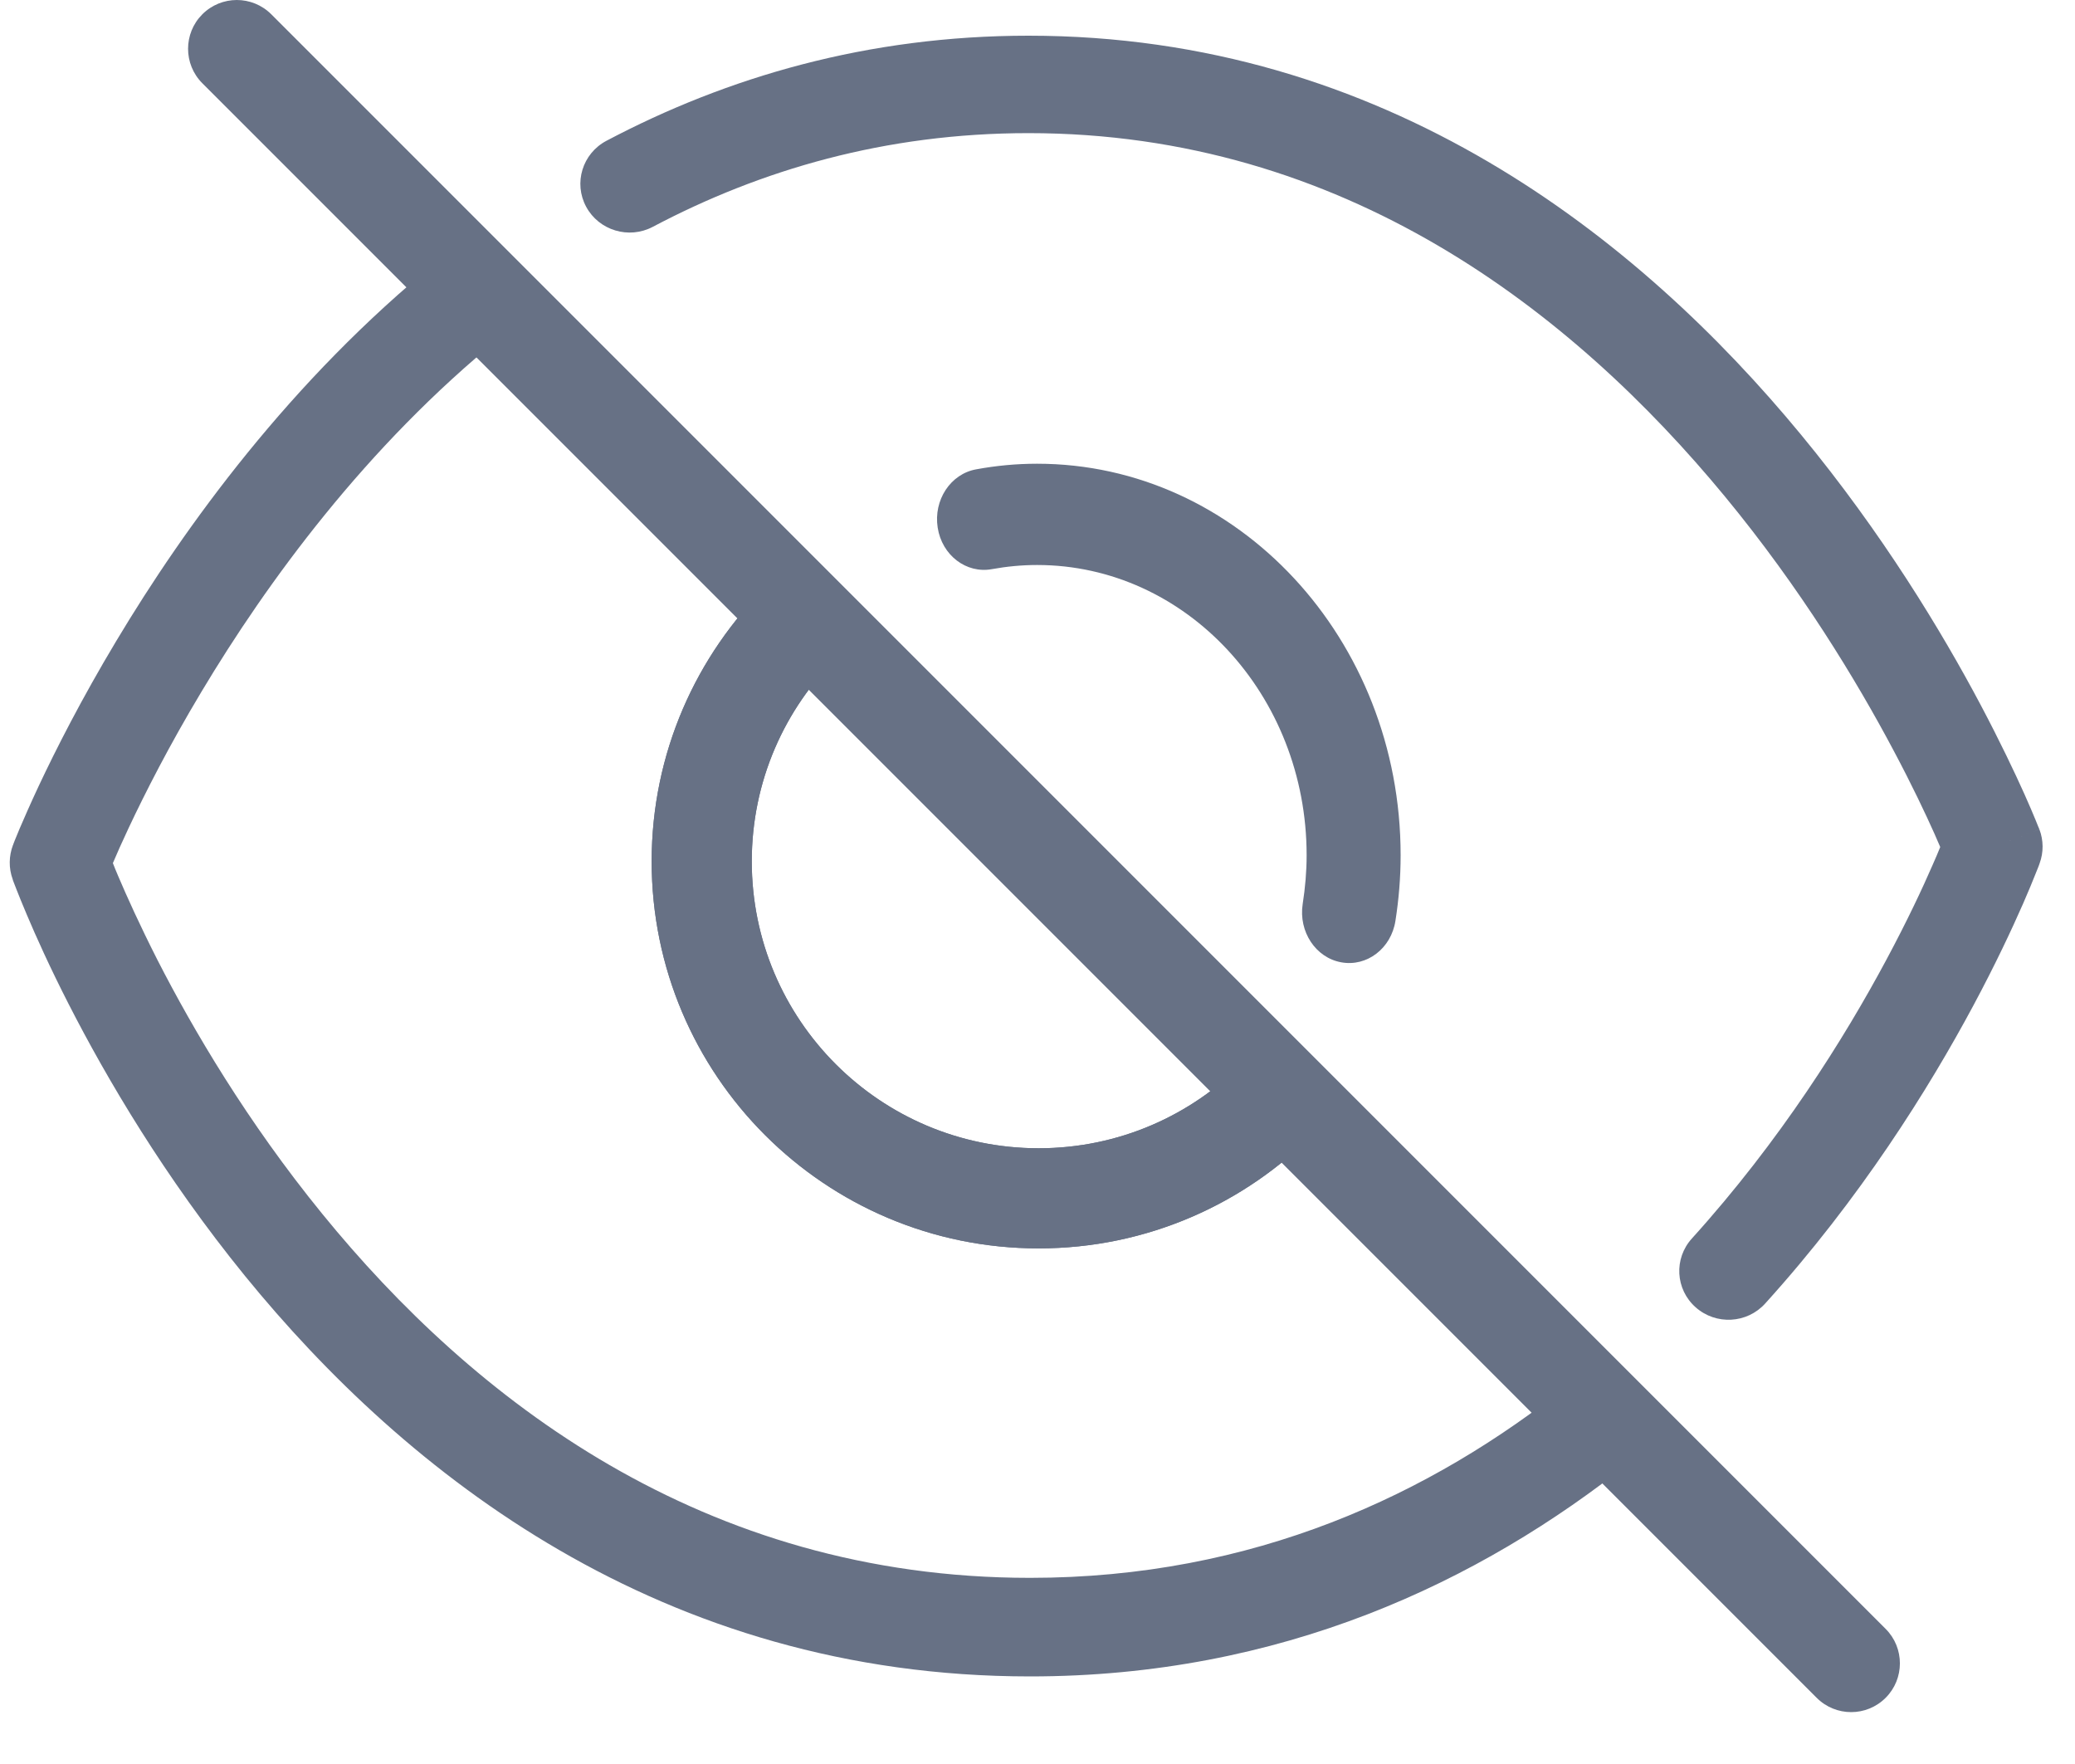
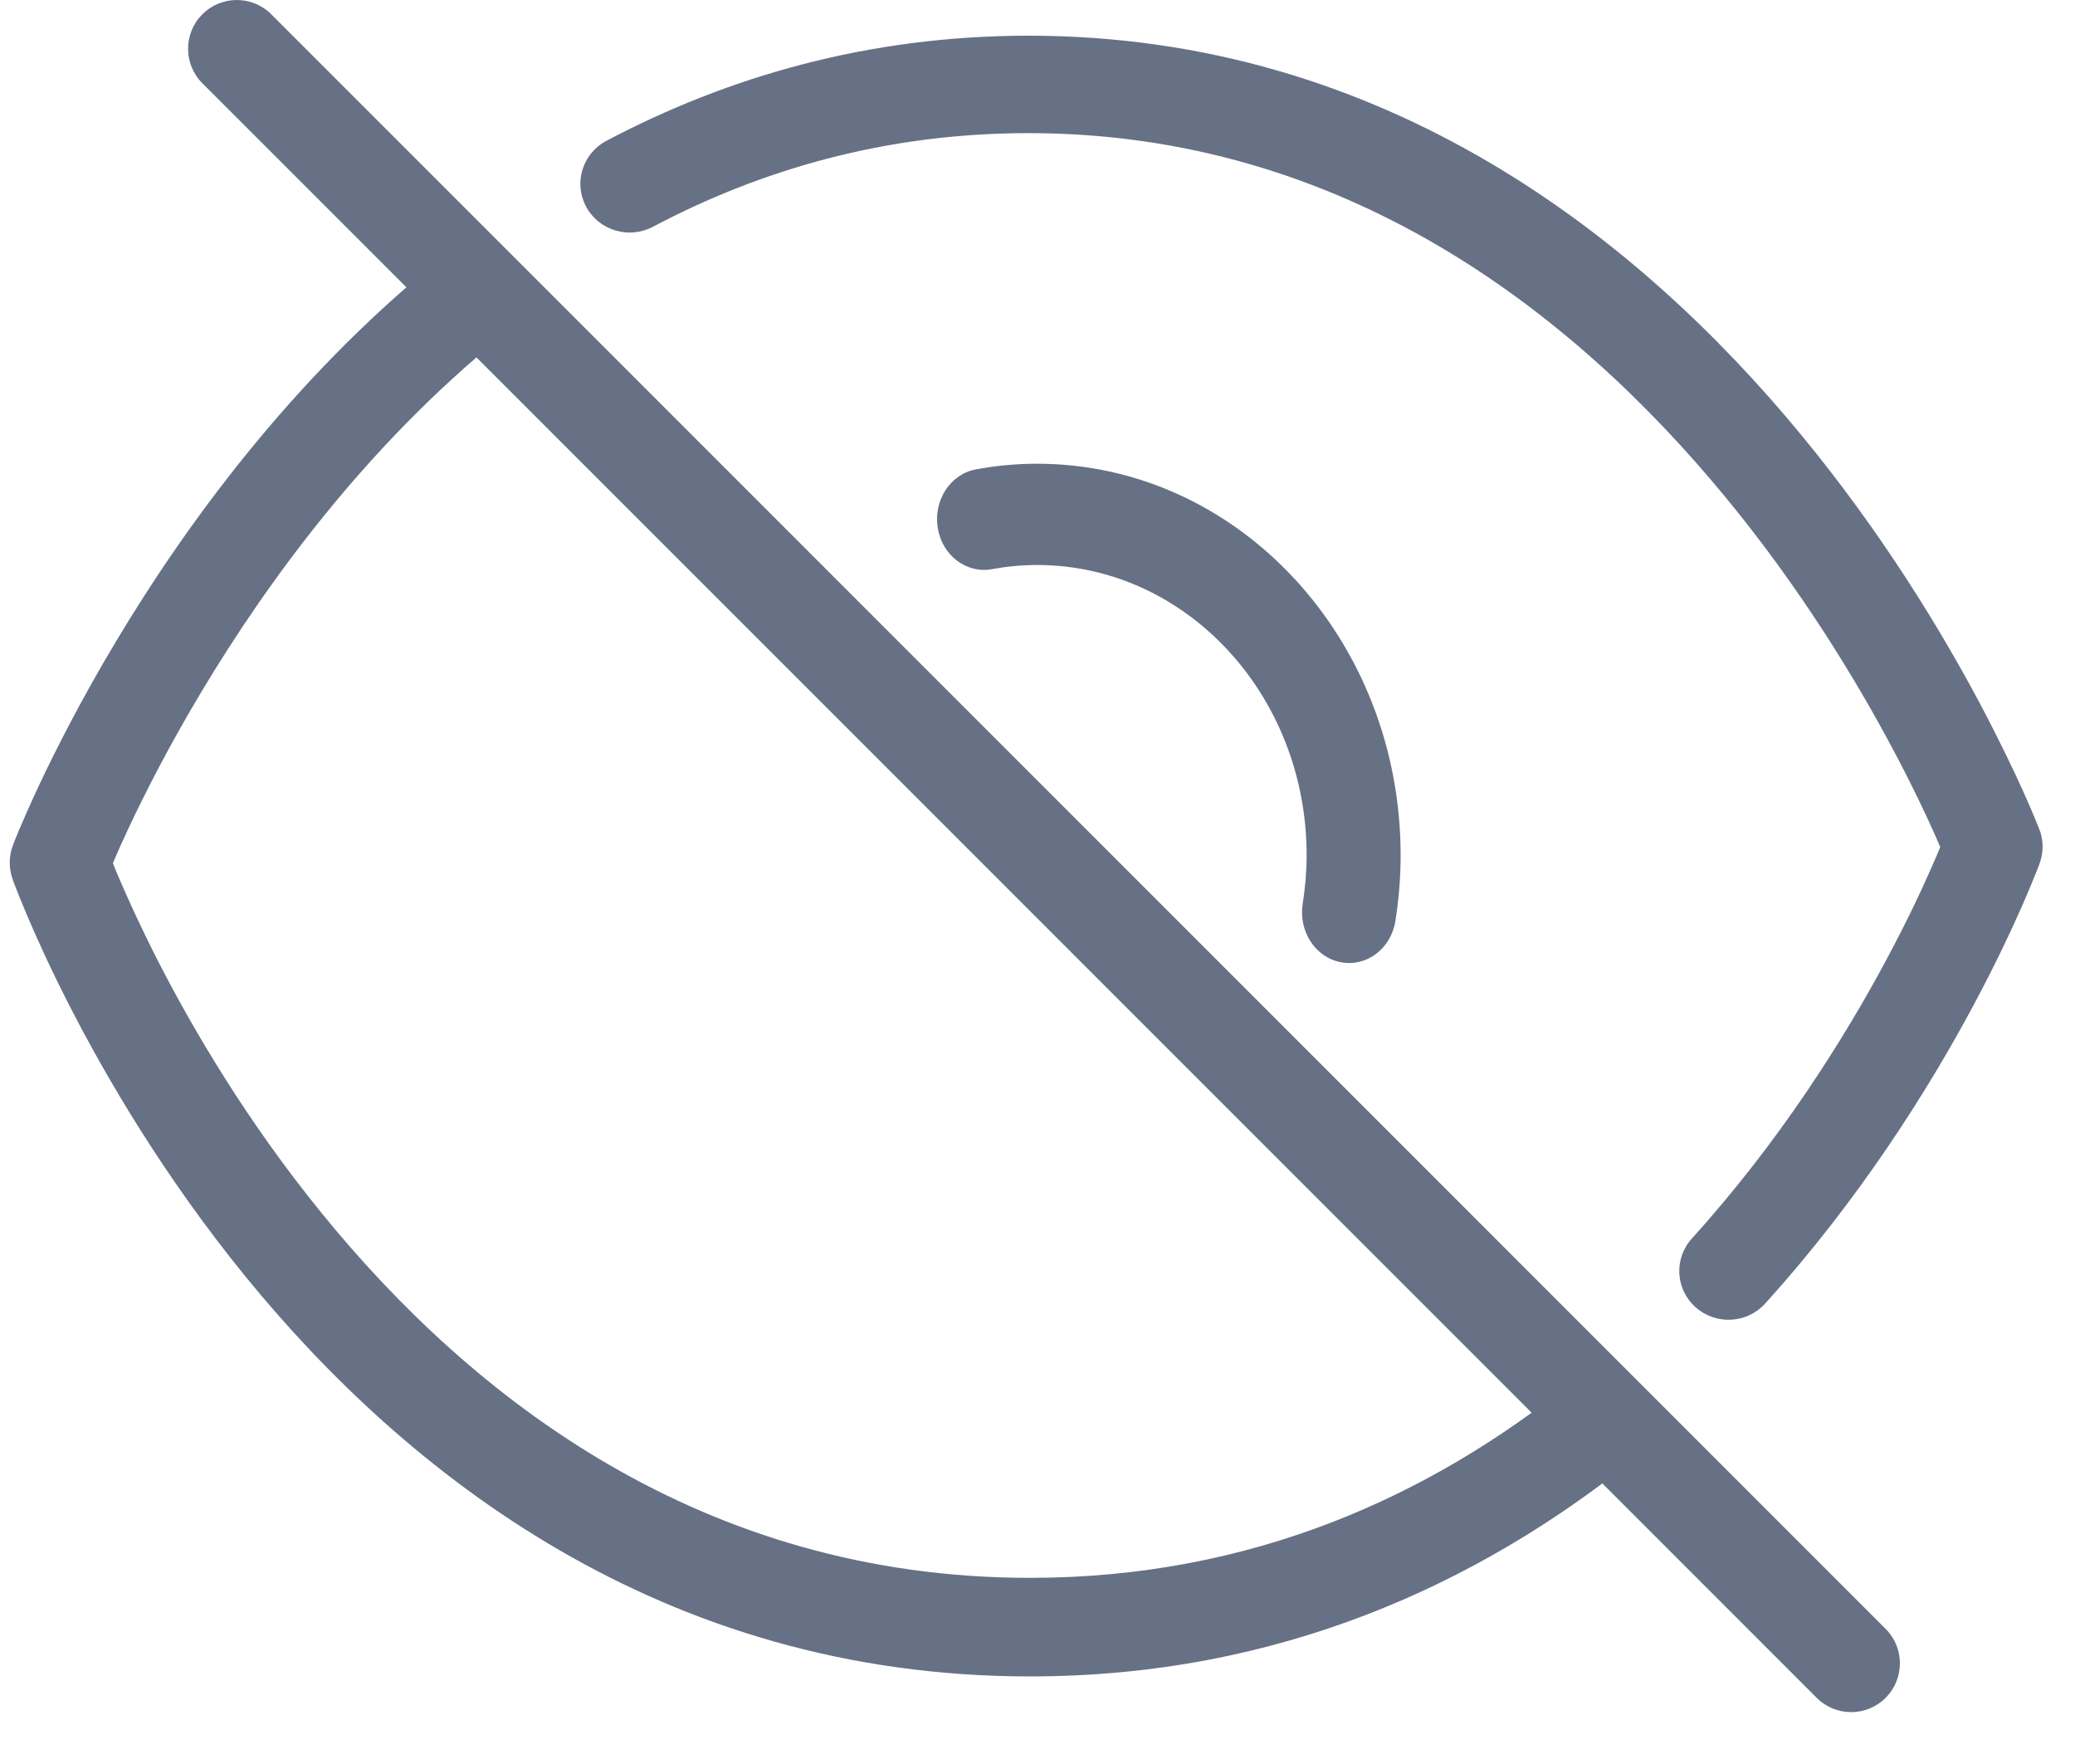
<svg xmlns="http://www.w3.org/2000/svg" width="20" height="17" viewBox="0 0 20 17" fill="none">
-   <path fill-rule="evenodd" clip-rule="evenodd" d="M10.011 11.066C8.485 11.066 7.246 9.829 7.246 8.301C7.246 7.527 7.563 6.83 8.075 6.327C8.266 6.14 8.269 5.835 8.082 5.645C7.895 5.454 7.59 5.451 7.4 5.638C6.71 6.314 6.281 7.257 6.281 8.301C6.281 10.362 7.952 12.031 10.011 12.031C11.054 12.031 11.998 11.602 12.674 10.913C12.861 10.723 12.858 10.417 12.668 10.231C12.478 10.044 12.172 10.047 11.986 10.237C11.483 10.749 10.784 11.066 10.011 11.066Z" fill="#677185" />
  <path fill-rule="evenodd" clip-rule="evenodd" d="M2.361 12.296C3.912 14.2 6.374 16.156 9.928 16.156C12.338 16.156 14.257 15.254 15.728 14.077C15.934 13.912 15.966 13.613 15.8 13.409C15.634 13.204 15.333 13.172 15.127 13.337C13.791 14.406 12.078 15.206 9.928 15.206C6.77 15.206 4.555 13.478 3.106 11.698C2.382 10.81 1.859 9.919 1.517 9.25C1.347 8.915 1.222 8.638 1.14 8.445C1.12 8.398 1.102 8.355 1.088 8.318C1.124 8.233 1.175 8.117 1.242 7.975C1.395 7.65 1.627 7.191 1.942 6.666C2.573 5.612 3.527 4.303 4.826 3.249C5.031 3.083 5.061 2.784 4.894 2.581C4.726 2.378 4.425 2.347 4.22 2.514C2.805 3.662 1.784 5.069 1.119 6.18C0.785 6.737 0.538 7.224 0.374 7.573C0.292 7.748 0.231 7.888 0.189 7.986C0.169 8.035 0.153 8.074 0.142 8.1C0.137 8.114 0.133 8.124 0.13 8.131L0.127 8.14L0.126 8.143L0.125 8.144L0.125 8.144C0.125 8.144 0.125 8.144 0.572 8.313C0.122 8.473 0.122 8.473 0.122 8.473L0.122 8.474L0.123 8.475L0.124 8.481C0.126 8.485 0.128 8.492 0.131 8.5C0.137 8.515 0.146 8.538 0.157 8.567C0.18 8.625 0.213 8.709 0.258 8.814C0.347 9.025 0.481 9.323 0.663 9.679C1.027 10.391 1.585 11.342 2.361 12.296ZM0.572 8.313L0.122 8.473C0.083 8.366 0.085 8.25 0.125 8.144L0.572 8.313Z" fill="#677185" />
  <path fill-rule="evenodd" clip-rule="evenodd" d="M16.344 12.599C16.539 12.772 16.839 12.756 17.014 12.562C17.932 11.548 18.591 10.491 19.02 9.691C19.235 9.29 19.393 8.951 19.499 8.71C19.551 8.59 19.591 8.495 19.617 8.428C19.631 8.395 19.641 8.369 19.648 8.351C19.651 8.341 19.654 8.334 19.656 8.329L19.658 8.323L19.659 8.321L19.659 8.32L19.659 8.32C19.659 8.32 19.659 8.32 19.213 8.16C19.657 7.993 19.657 7.993 19.656 7.993L19.655 7.991L19.654 7.985C19.652 7.981 19.649 7.975 19.646 7.967C19.64 7.951 19.631 7.929 19.619 7.9C19.595 7.842 19.56 7.759 19.513 7.654C19.419 7.445 19.279 7.149 19.091 6.794C18.715 6.085 18.143 5.139 17.36 4.19C15.8 2.298 13.353 0.344 9.913 0.344C8.362 0.344 7.007 0.743 5.845 1.357C5.614 1.479 5.526 1.764 5.65 1.993C5.773 2.221 6.061 2.308 6.292 2.186C7.331 1.637 8.533 1.283 9.913 1.283C12.952 1.283 15.155 3.002 16.625 4.784C17.357 5.671 17.895 6.561 18.25 7.23C18.428 7.564 18.559 7.842 18.645 8.034C18.666 8.083 18.685 8.126 18.701 8.163C18.681 8.212 18.657 8.27 18.627 8.337C18.531 8.558 18.383 8.874 18.181 9.251C17.777 10.005 17.16 10.993 16.307 11.936C16.132 12.129 16.148 12.426 16.344 12.599ZM19.213 8.16L19.657 7.993C19.697 8.098 19.698 8.214 19.659 8.32L19.213 8.16Z" fill="#677185" />
  <path fill-rule="evenodd" clip-rule="evenodd" d="M12.928 9.274C13.175 9.319 13.409 9.14 13.45 8.874C13.482 8.67 13.5 8.459 13.5 8.242C13.5 6.159 11.932 4.469 9.996 4.469C9.794 4.469 9.599 4.488 9.409 4.523C9.162 4.567 8.996 4.819 9.038 5.085C9.079 5.351 9.313 5.53 9.56 5.485C9.703 5.459 9.849 5.445 9.996 5.445C11.431 5.445 12.594 6.698 12.594 8.242C12.594 8.401 12.58 8.557 12.556 8.712C12.515 8.978 12.681 9.23 12.928 9.274Z" fill="#677185" />
-   <path fill-rule="evenodd" clip-rule="evenodd" d="M6.281 8.301C6.281 10.362 7.951 12.031 10.011 12.031C11.055 12.031 11.998 11.602 12.674 10.913C12.861 10.723 12.858 10.417 12.668 10.231C12.478 10.044 12.172 10.047 11.986 10.237C11.483 10.749 10.785 11.066 10.011 11.066C8.484 11.066 7.246 9.829 7.246 8.301C7.246 7.528 7.563 6.83 8.075 6.327C8.266 6.14 8.269 5.835 8.082 5.645C7.895 5.454 7.59 5.451 7.4 5.638C6.71 6.315 6.281 7.258 6.281 8.301Z" fill="#677185" />
  <path fill-rule="evenodd" clip-rule="evenodd" d="M18.175 16.362C18.358 16.179 18.358 15.881 18.175 15.698L2.615 0.138C2.431 -0.046 2.134 -0.046 1.95 0.138C1.767 0.321 1.767 0.619 1.95 0.802L17.51 16.362C17.694 16.546 17.991 16.546 18.175 16.362Z" fill="#677185" />
</svg>